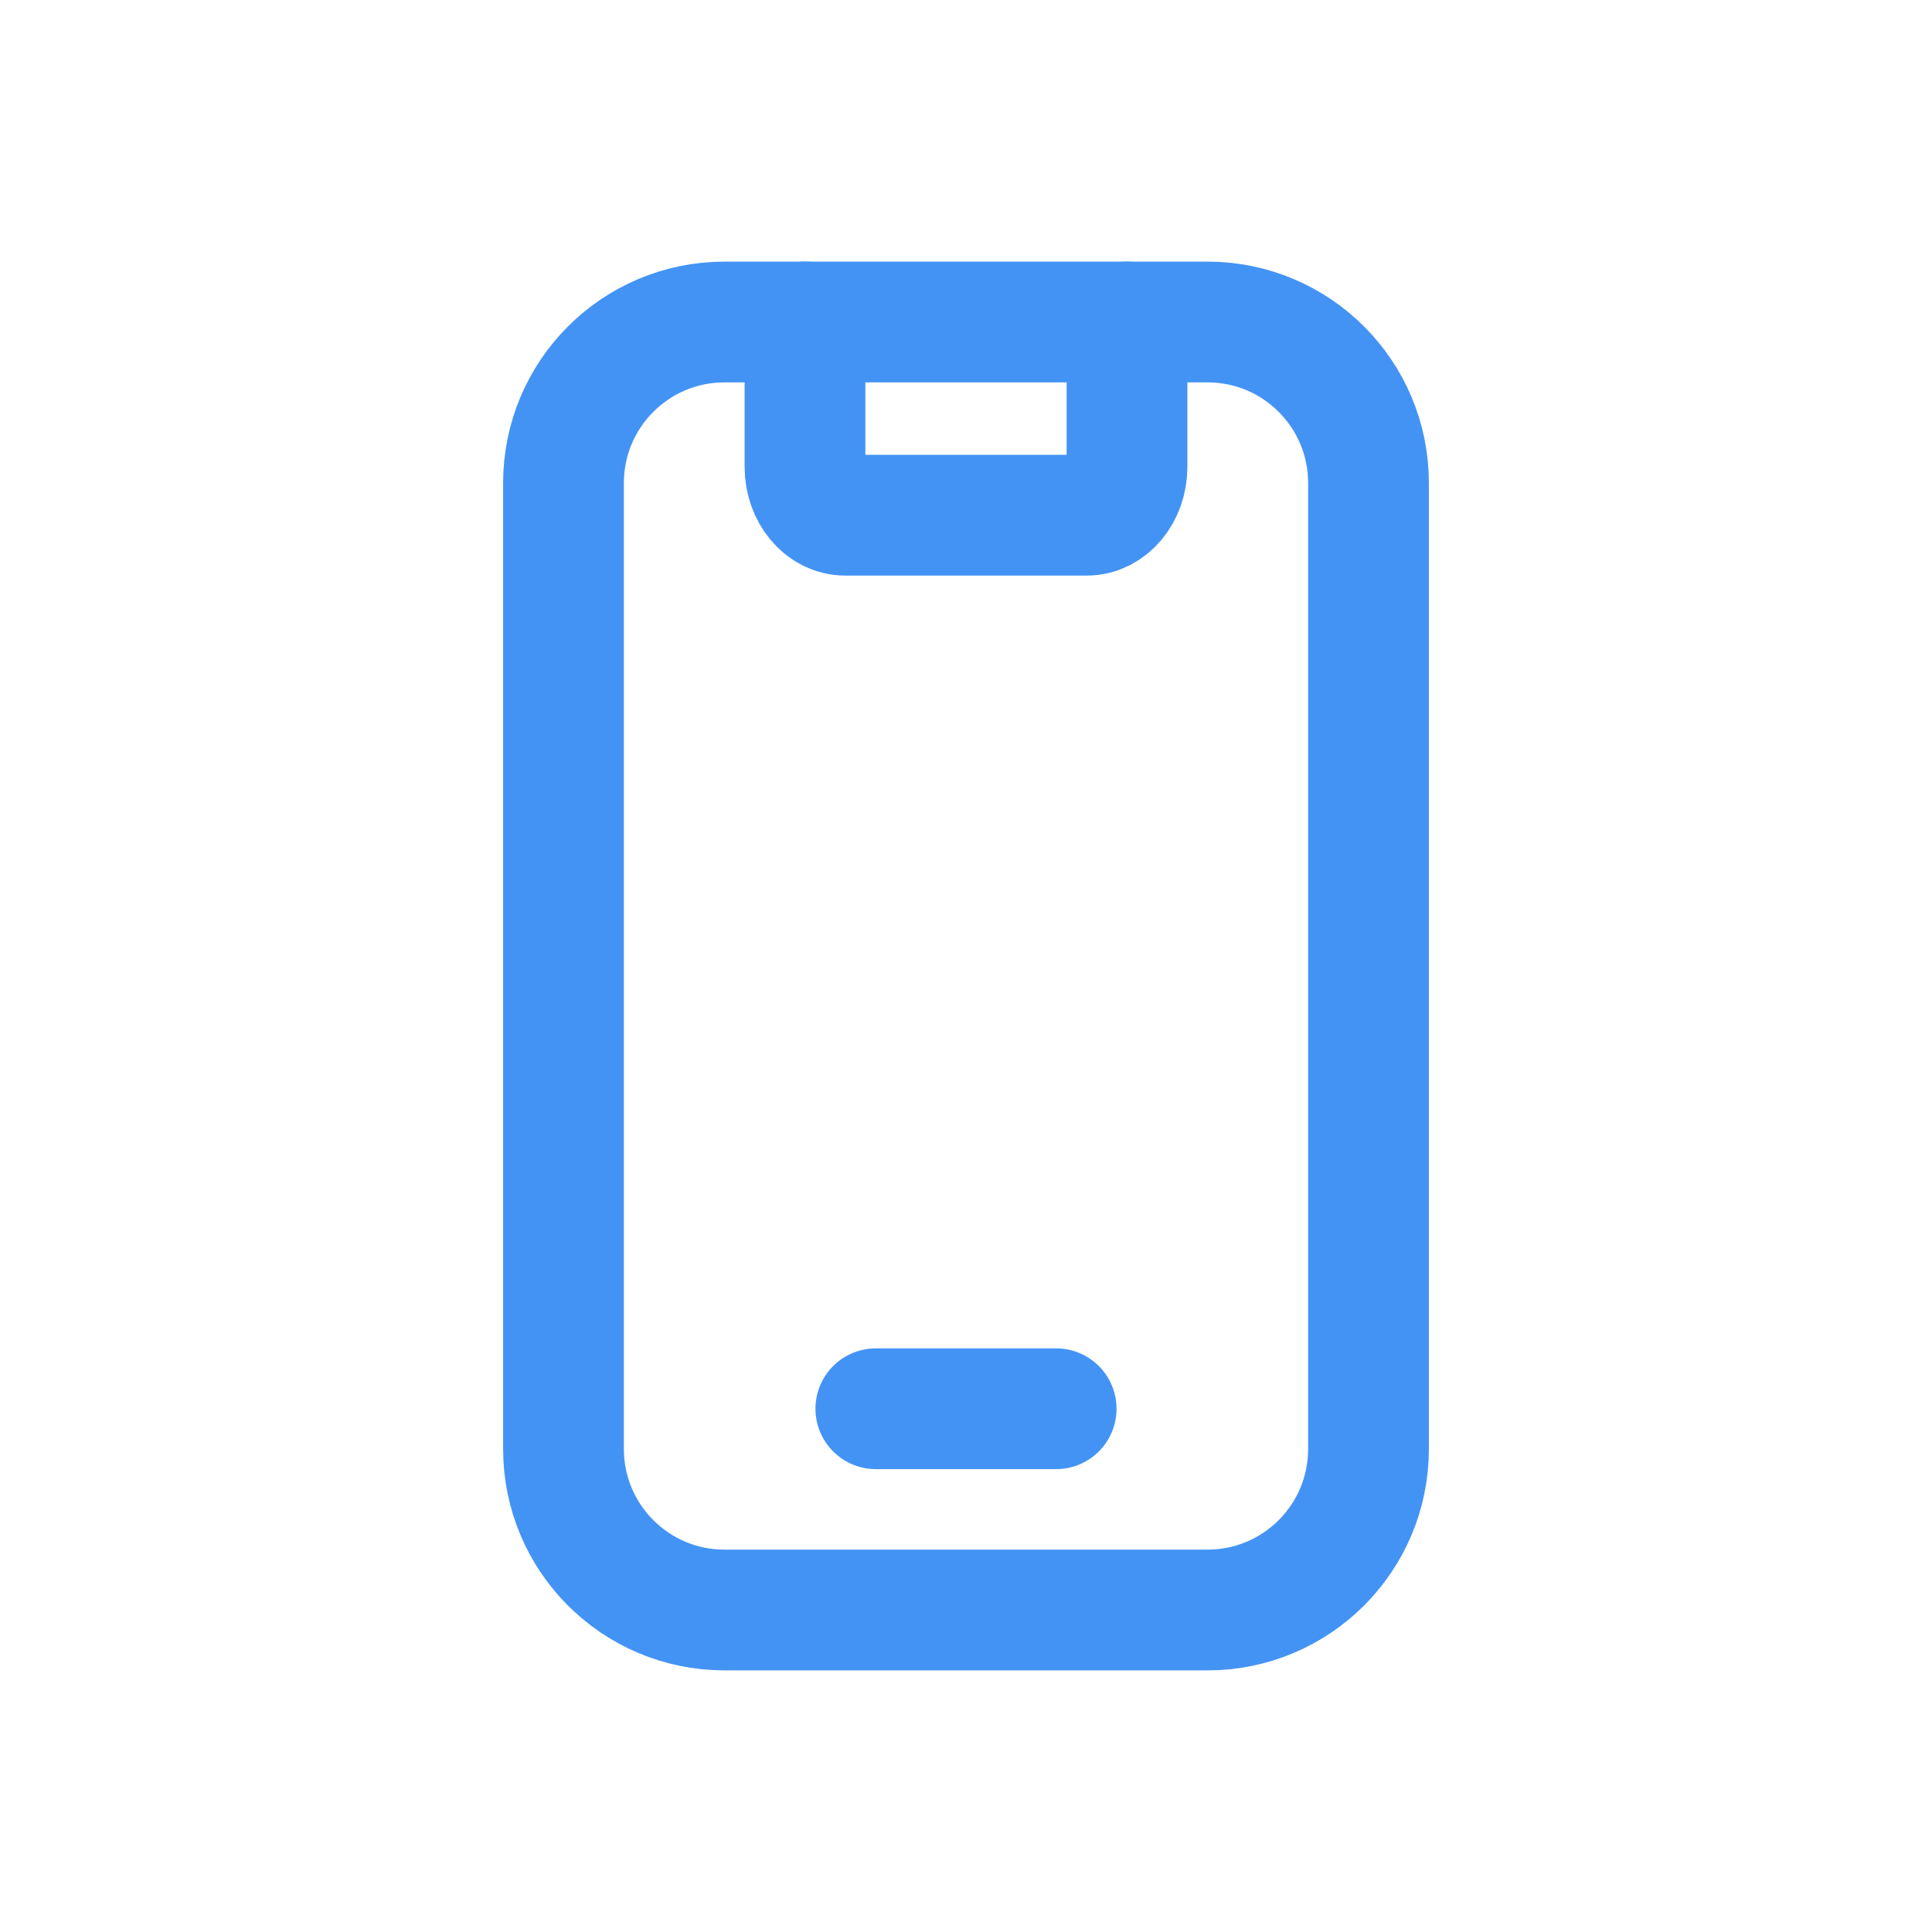
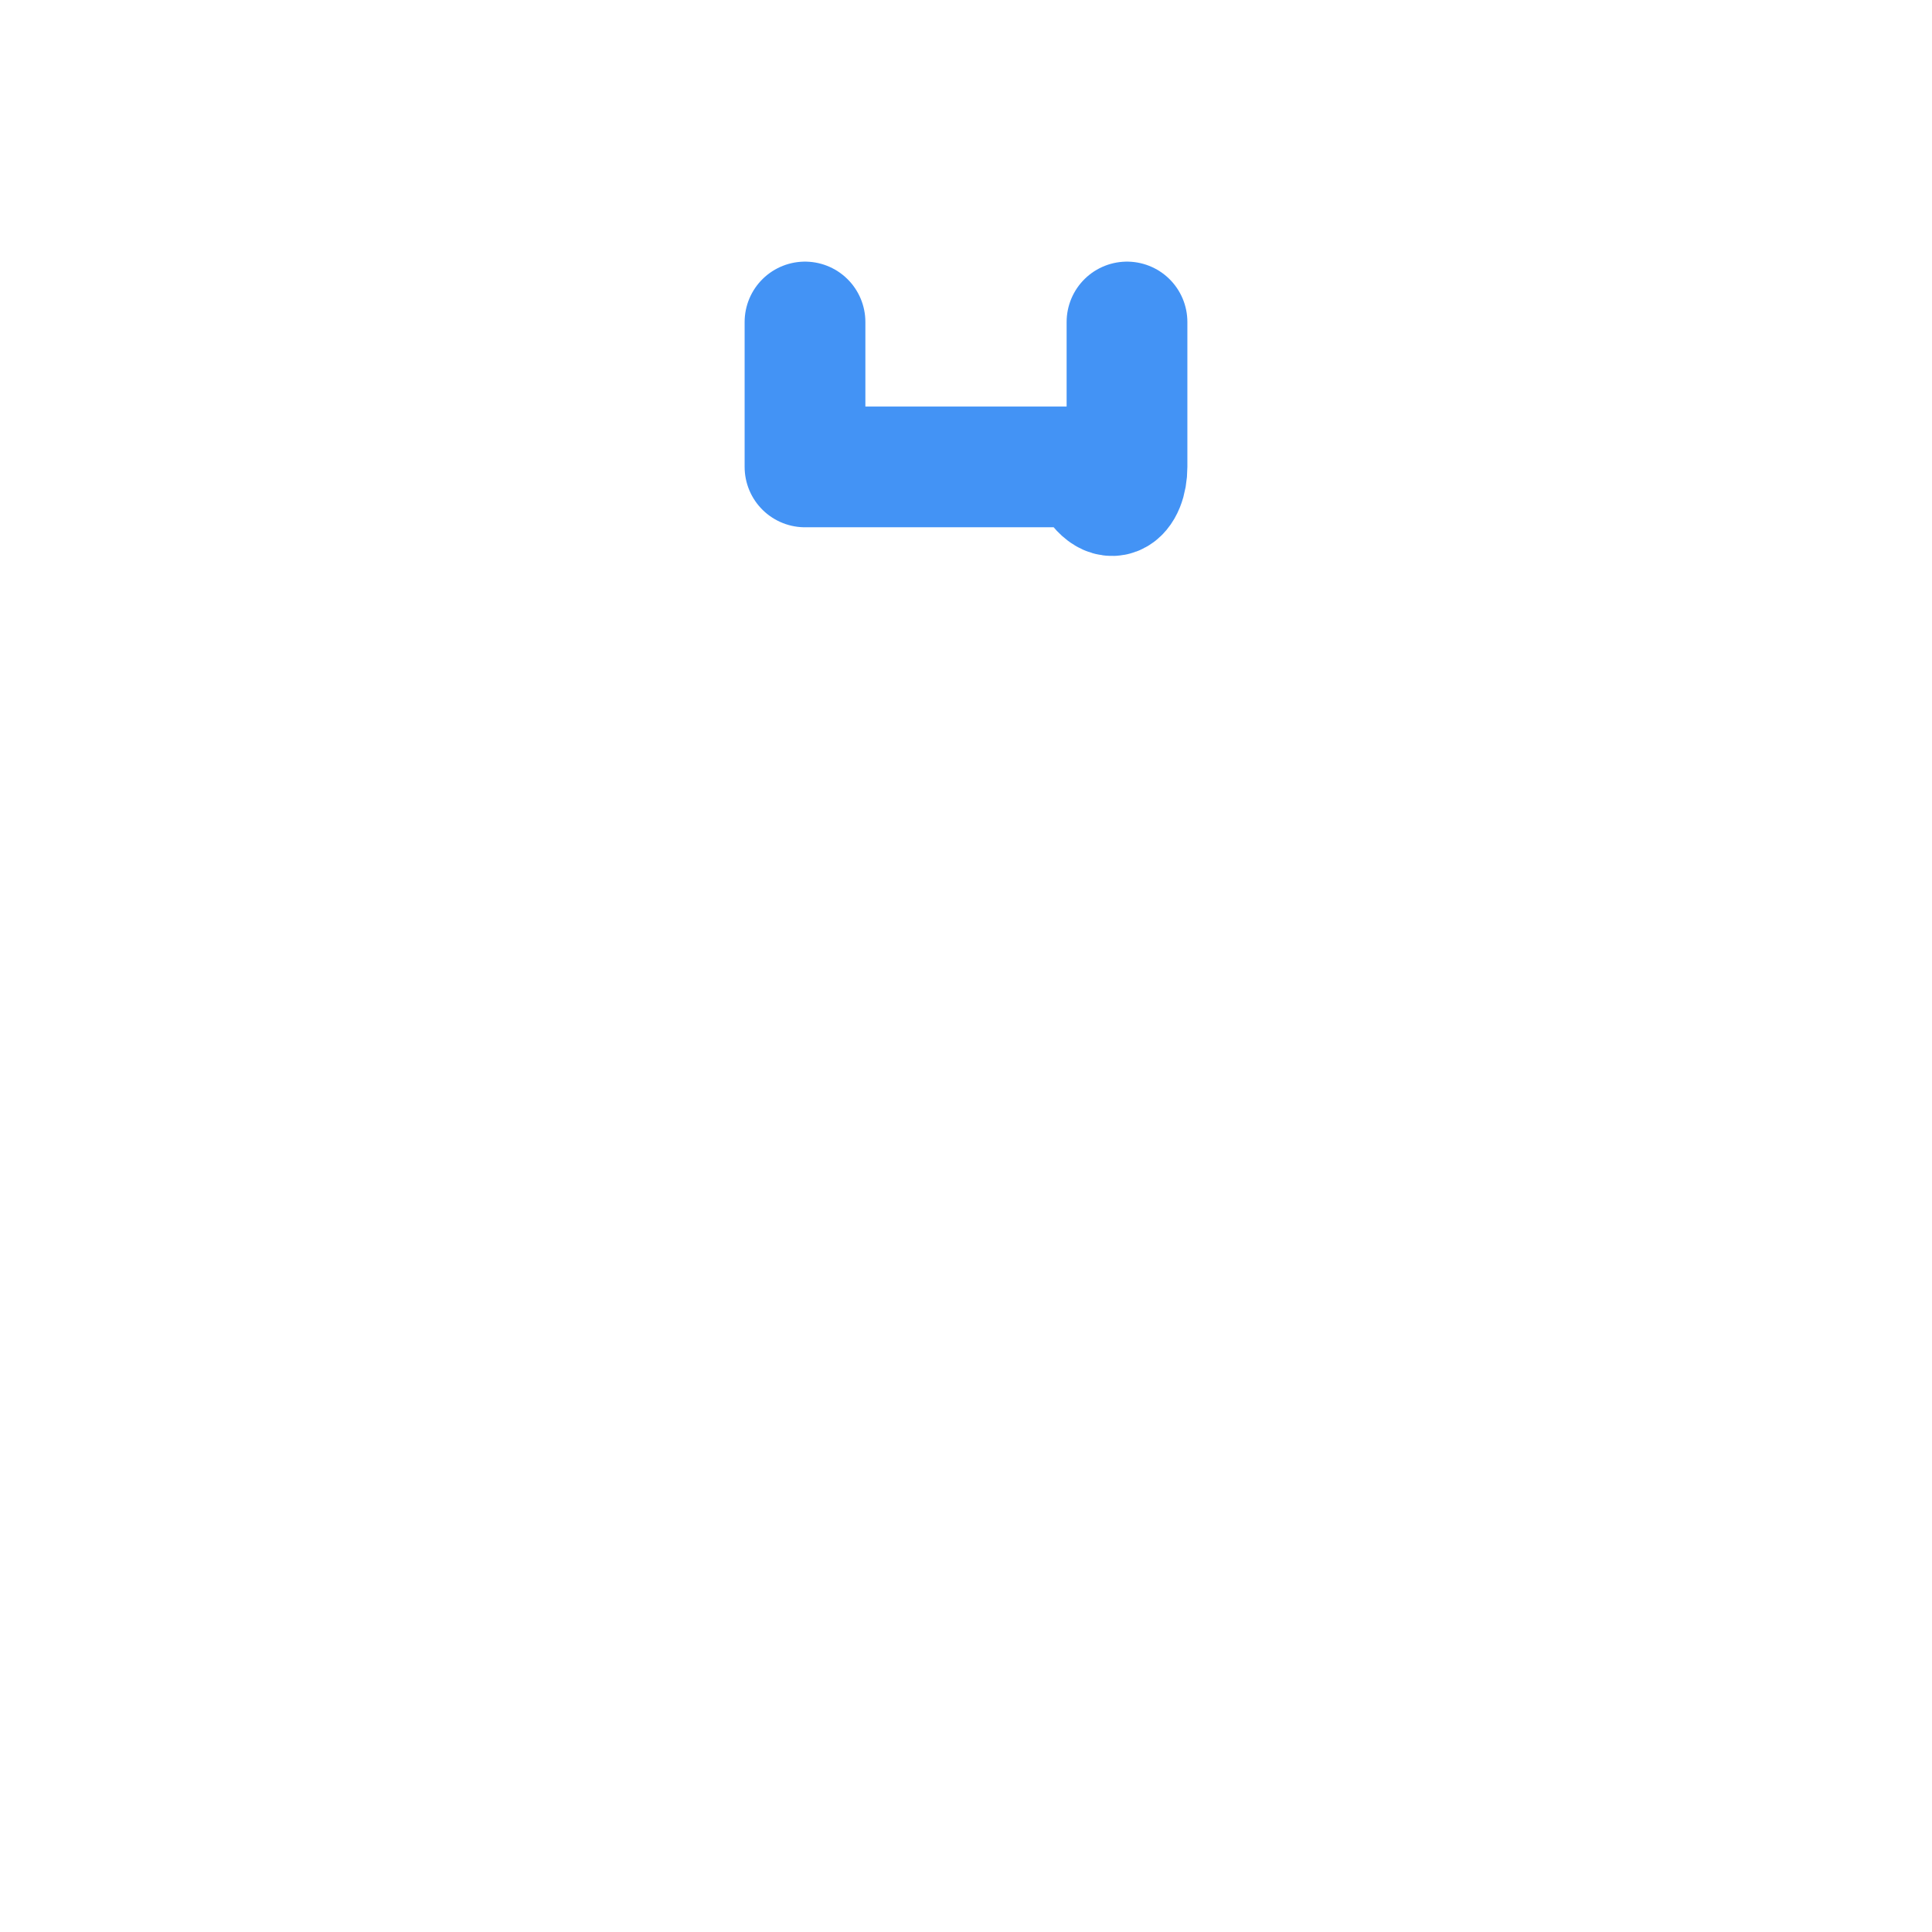
<svg xmlns="http://www.w3.org/2000/svg" width="24" height="24" viewBox="0 0 24 24" fill="none">
-   <path d="M10 4V5.8C10 6.131 10.224 6.4 10.5 6.4H13.5C13.776 6.4 14 6.131 14 5.8V4" stroke="#4393F5" stroke-width="1.5" stroke-linecap="round" stroke-linejoin="round" />
-   <path d="M10.88 17.5H13.12" stroke="#4393F5" stroke-width="1.5" stroke-linecap="round" stroke-linejoin="round" />
-   <path fill-rule="evenodd" clip-rule="evenodd" d="M9 4H15C16.105 4 17 4.895 17 6V18C17 19.105 16.105 20 15 20H9C7.895 20 7 19.105 7 18V6C7 4.895 7.895 4 9 4Z" stroke="#4393F5" stroke-width="1.5" stroke-linecap="round" stroke-linejoin="round" />
+   <path d="M10 4V5.8H13.5C13.776 6.4 14 6.131 14 5.8V4" stroke="#4393F5" stroke-width="1.5" stroke-linecap="round" stroke-linejoin="round" />
</svg>